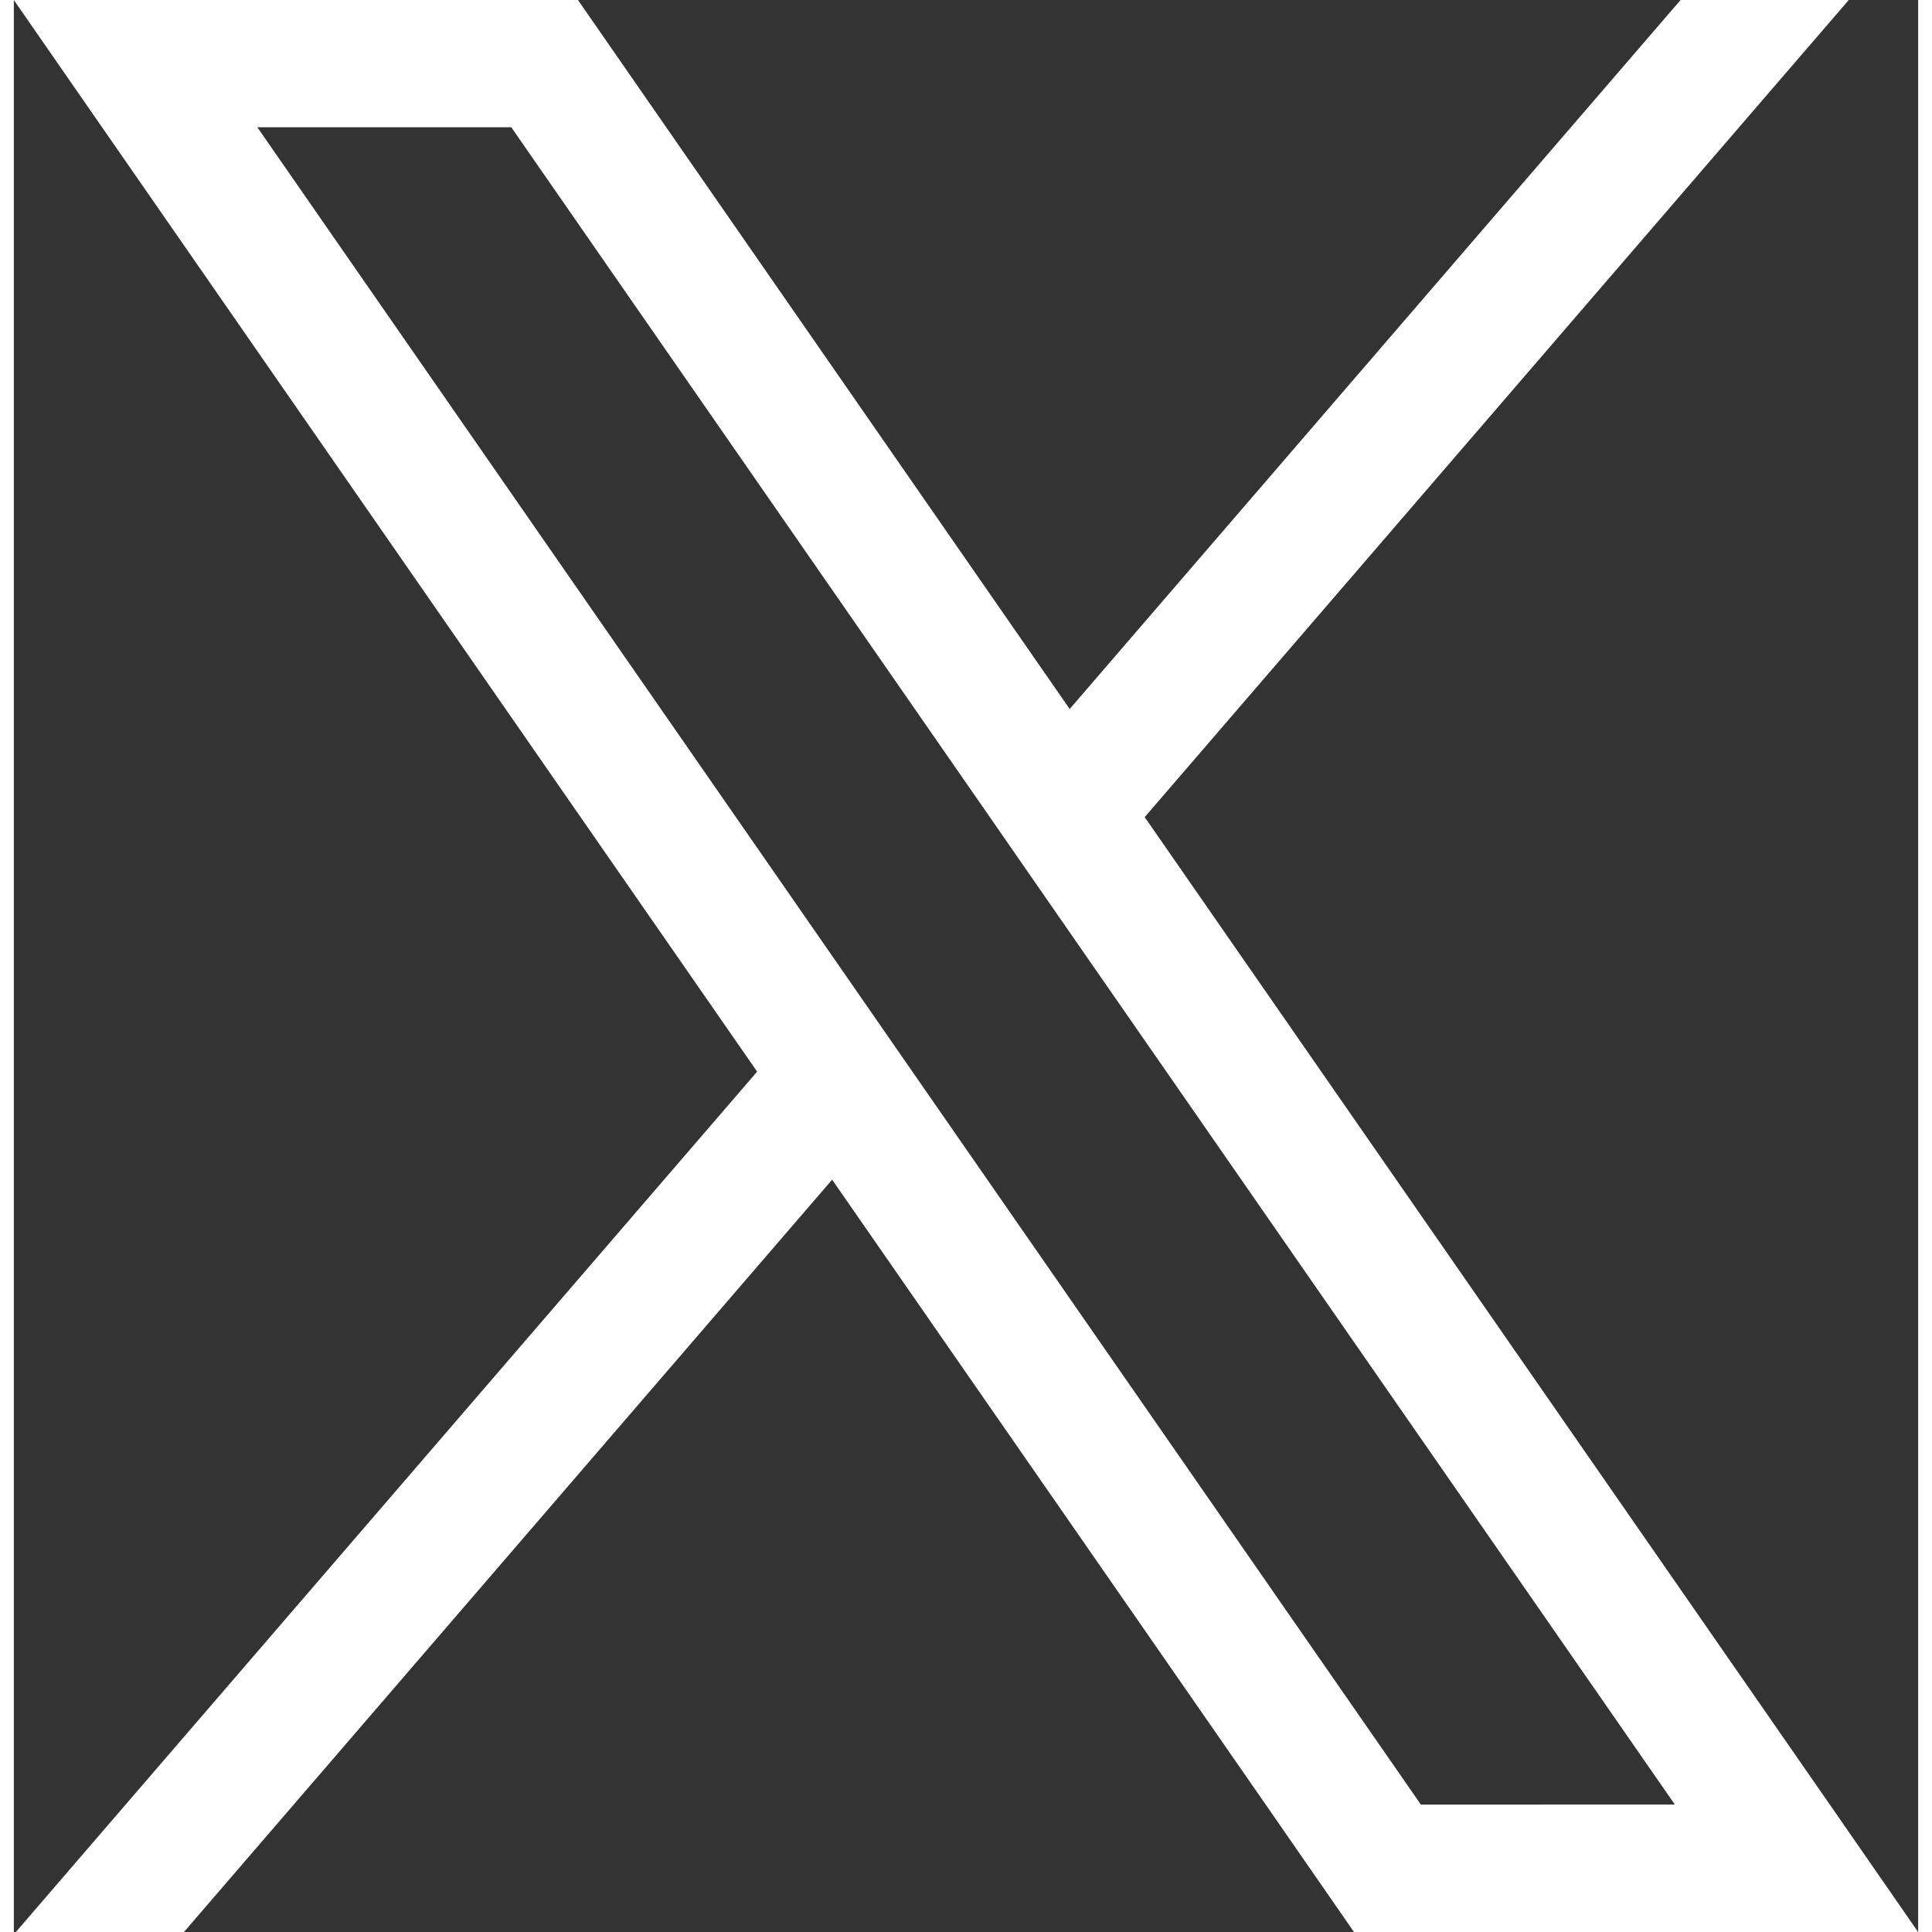
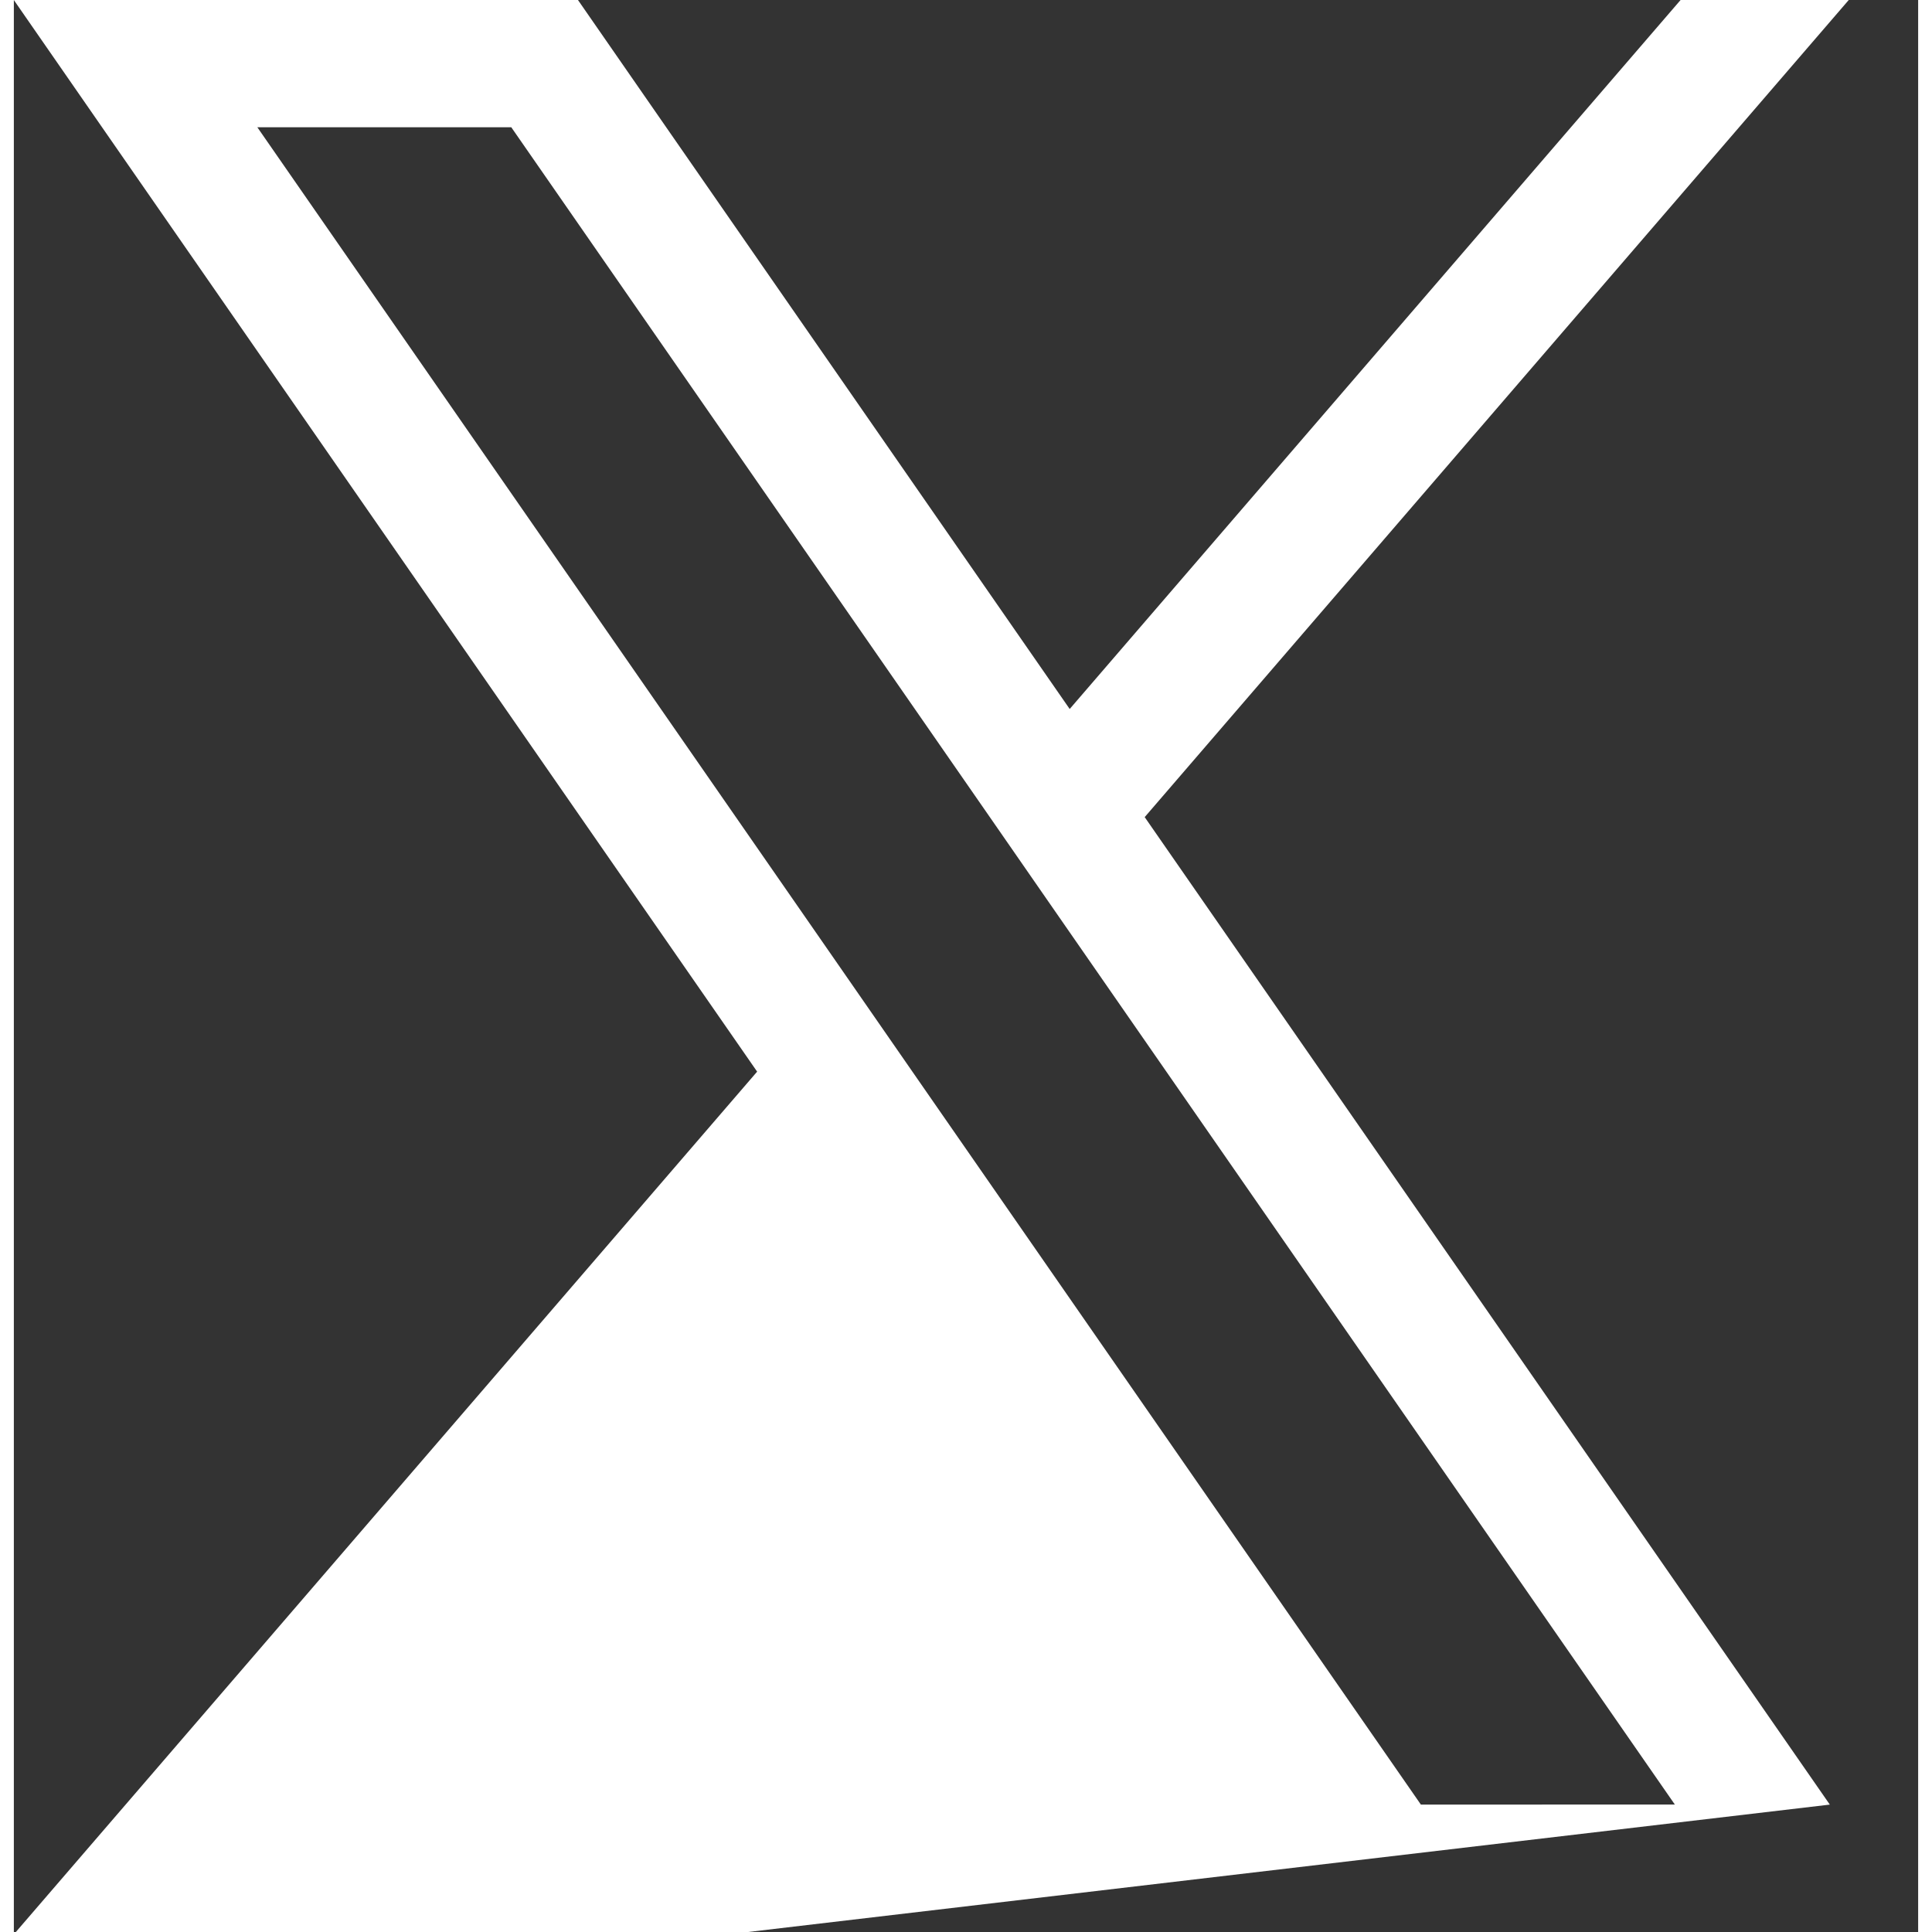
<svg xmlns="http://www.w3.org/2000/svg" width="20" height="20" viewBox="0 0 49.283 50">
  <rect x="0" y="0" width="49.283" height="50" fill="#333333" stroke="none" />
-   <path id="Path_7982" data-name="Path 7982" d="M1028.868,215.441l-17.731-25.556,18.221-21.147h-4.352l-15.81,18.349-10.44-15.052-2.288-3.3h-14.6l2.288,3.3,16.951,24.437-19.184,22.266h4.35l16.775-19.47,11.221,16.173,2.286,3.3h14.6Zm-10.583,0-13.01-18.753-1.941-2.8-15.162-21.857h6.572l12.23,17.63,1.941,2.8,15.942,22.978Z" transform="translate(-981.871 -168.738)" fill="#fff" />
+   <path id="Path_7982" data-name="Path 7982" d="M1028.868,215.441l-17.731-25.556,18.221-21.147h-4.352l-15.81,18.349-10.44-15.052-2.288-3.3h-14.6l2.288,3.3,16.951,24.437-19.184,22.266h4.35h14.6Zm-10.583,0-13.01-18.753-1.941-2.8-15.162-21.857h6.572l12.23,17.63,1.941,2.8,15.942,22.978Z" transform="translate(-981.871 -168.738)" fill="#fff" />
</svg>